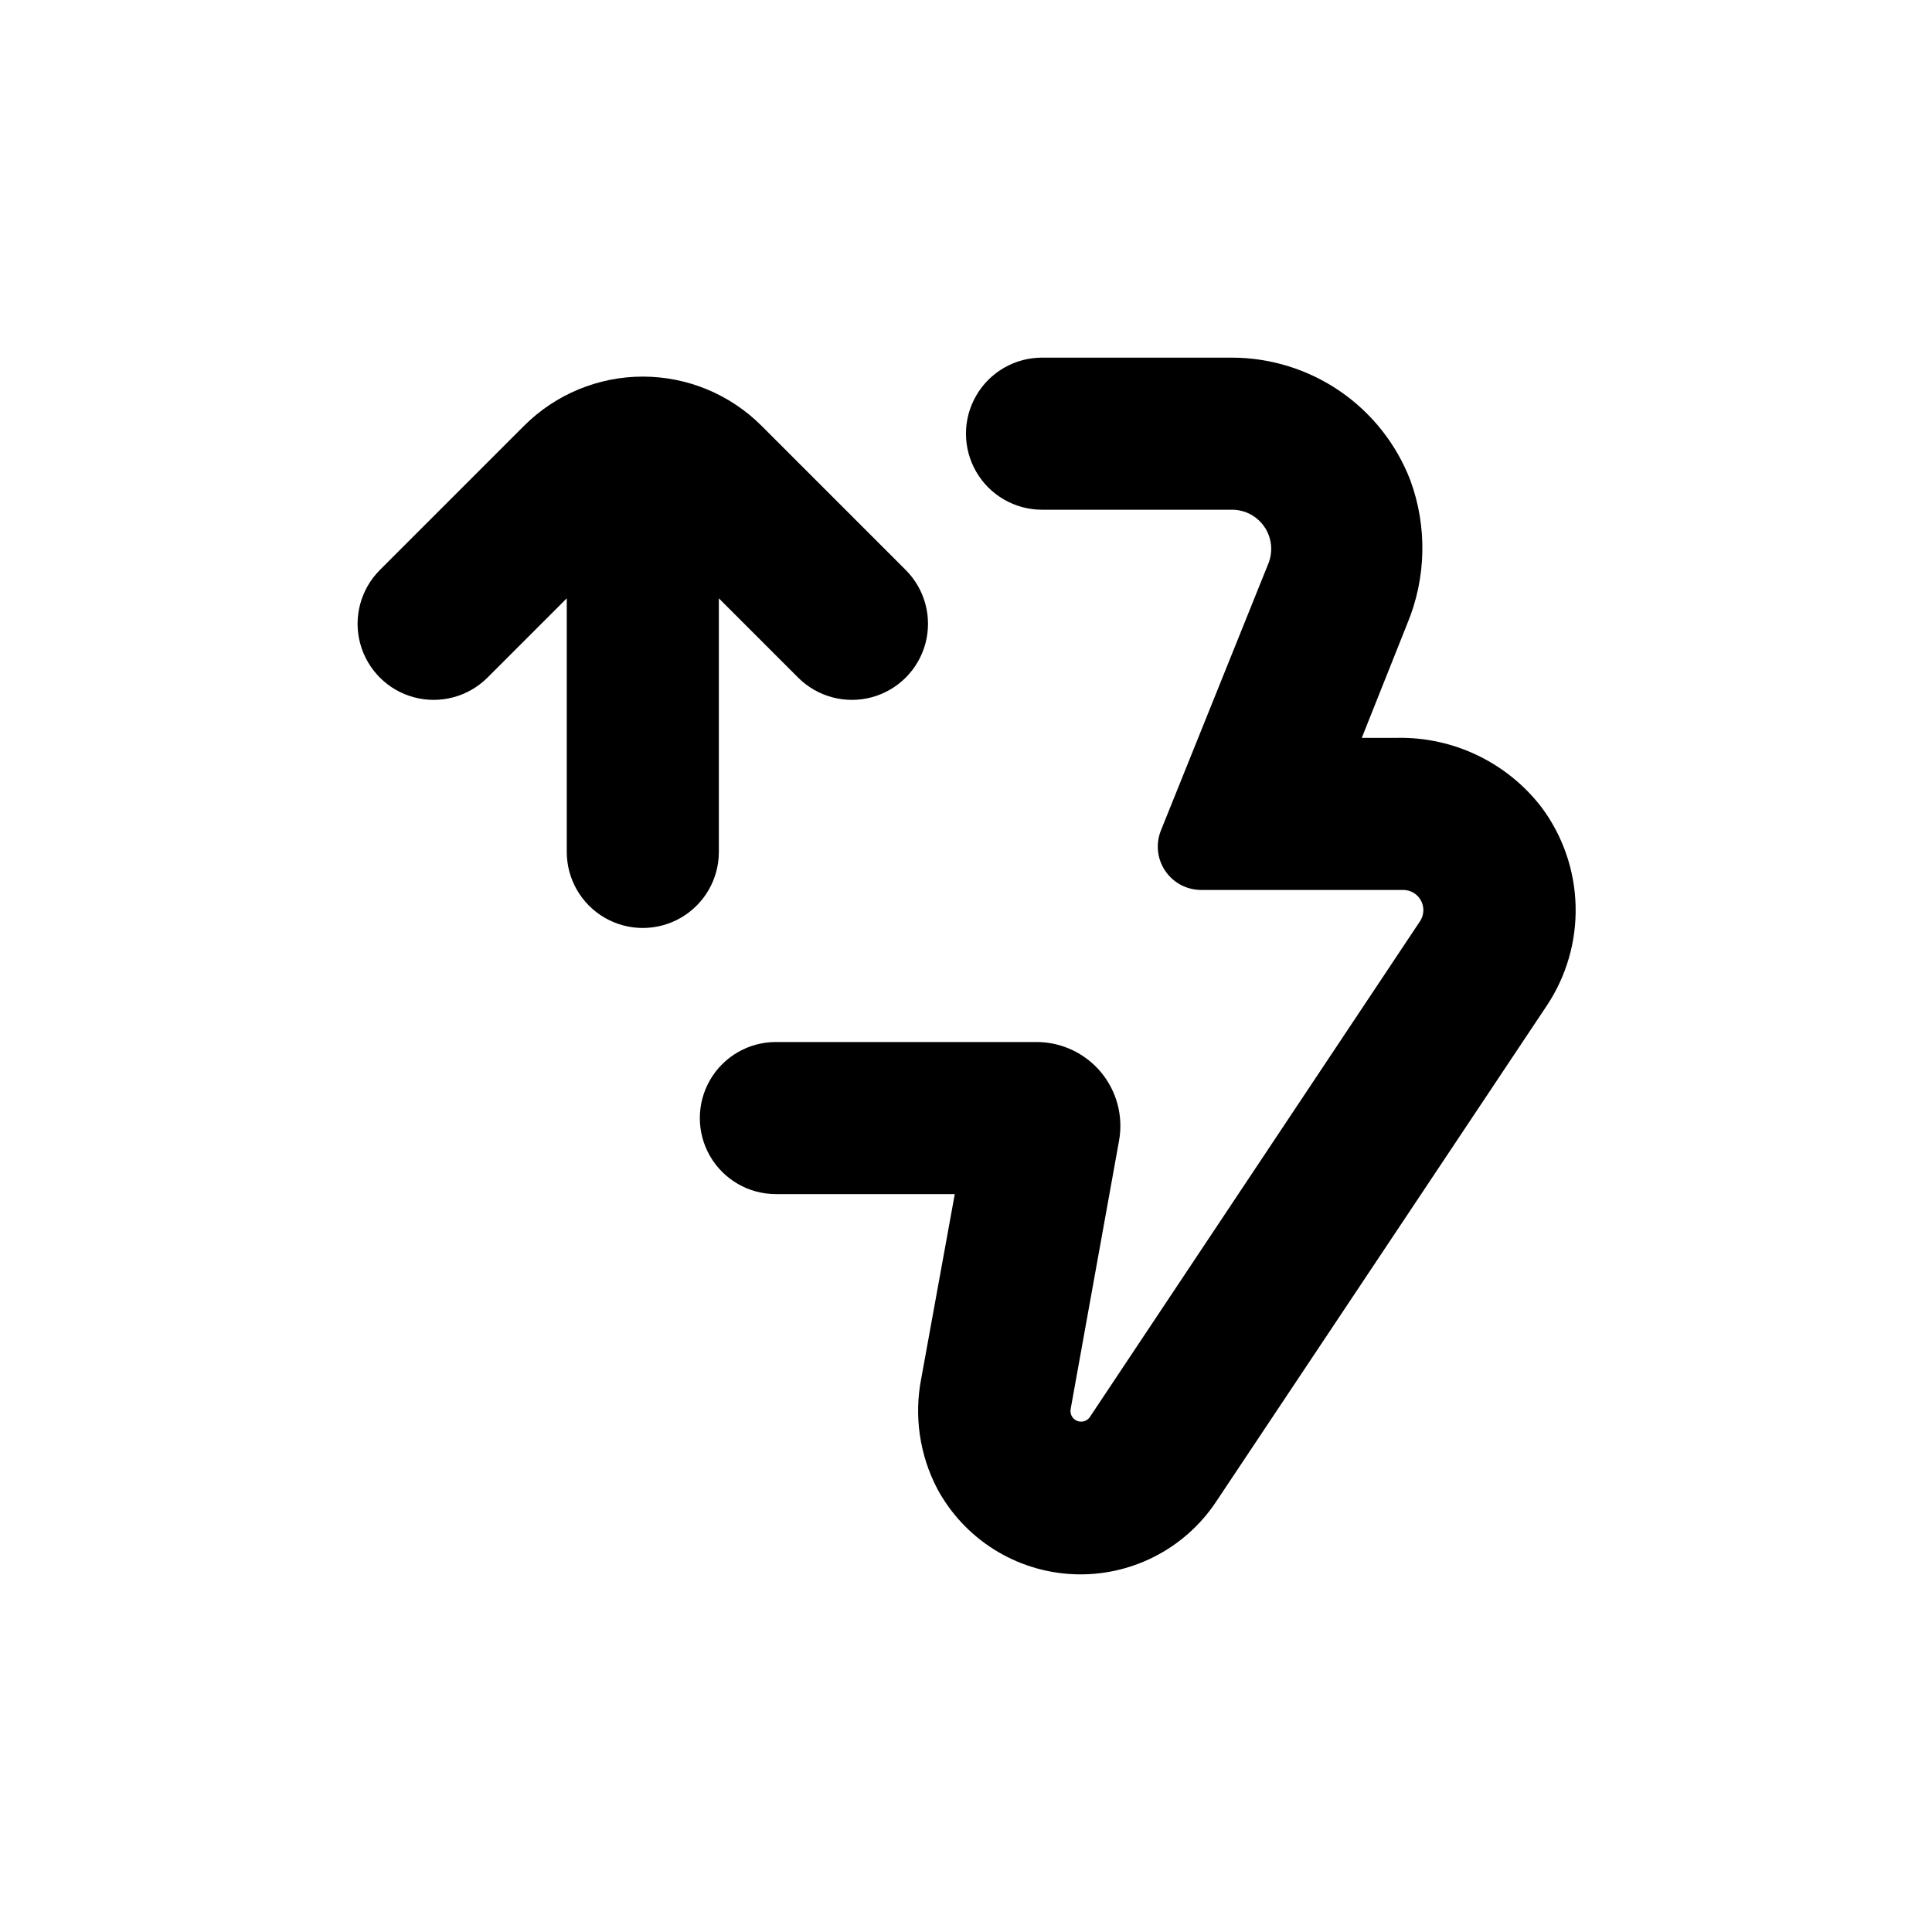
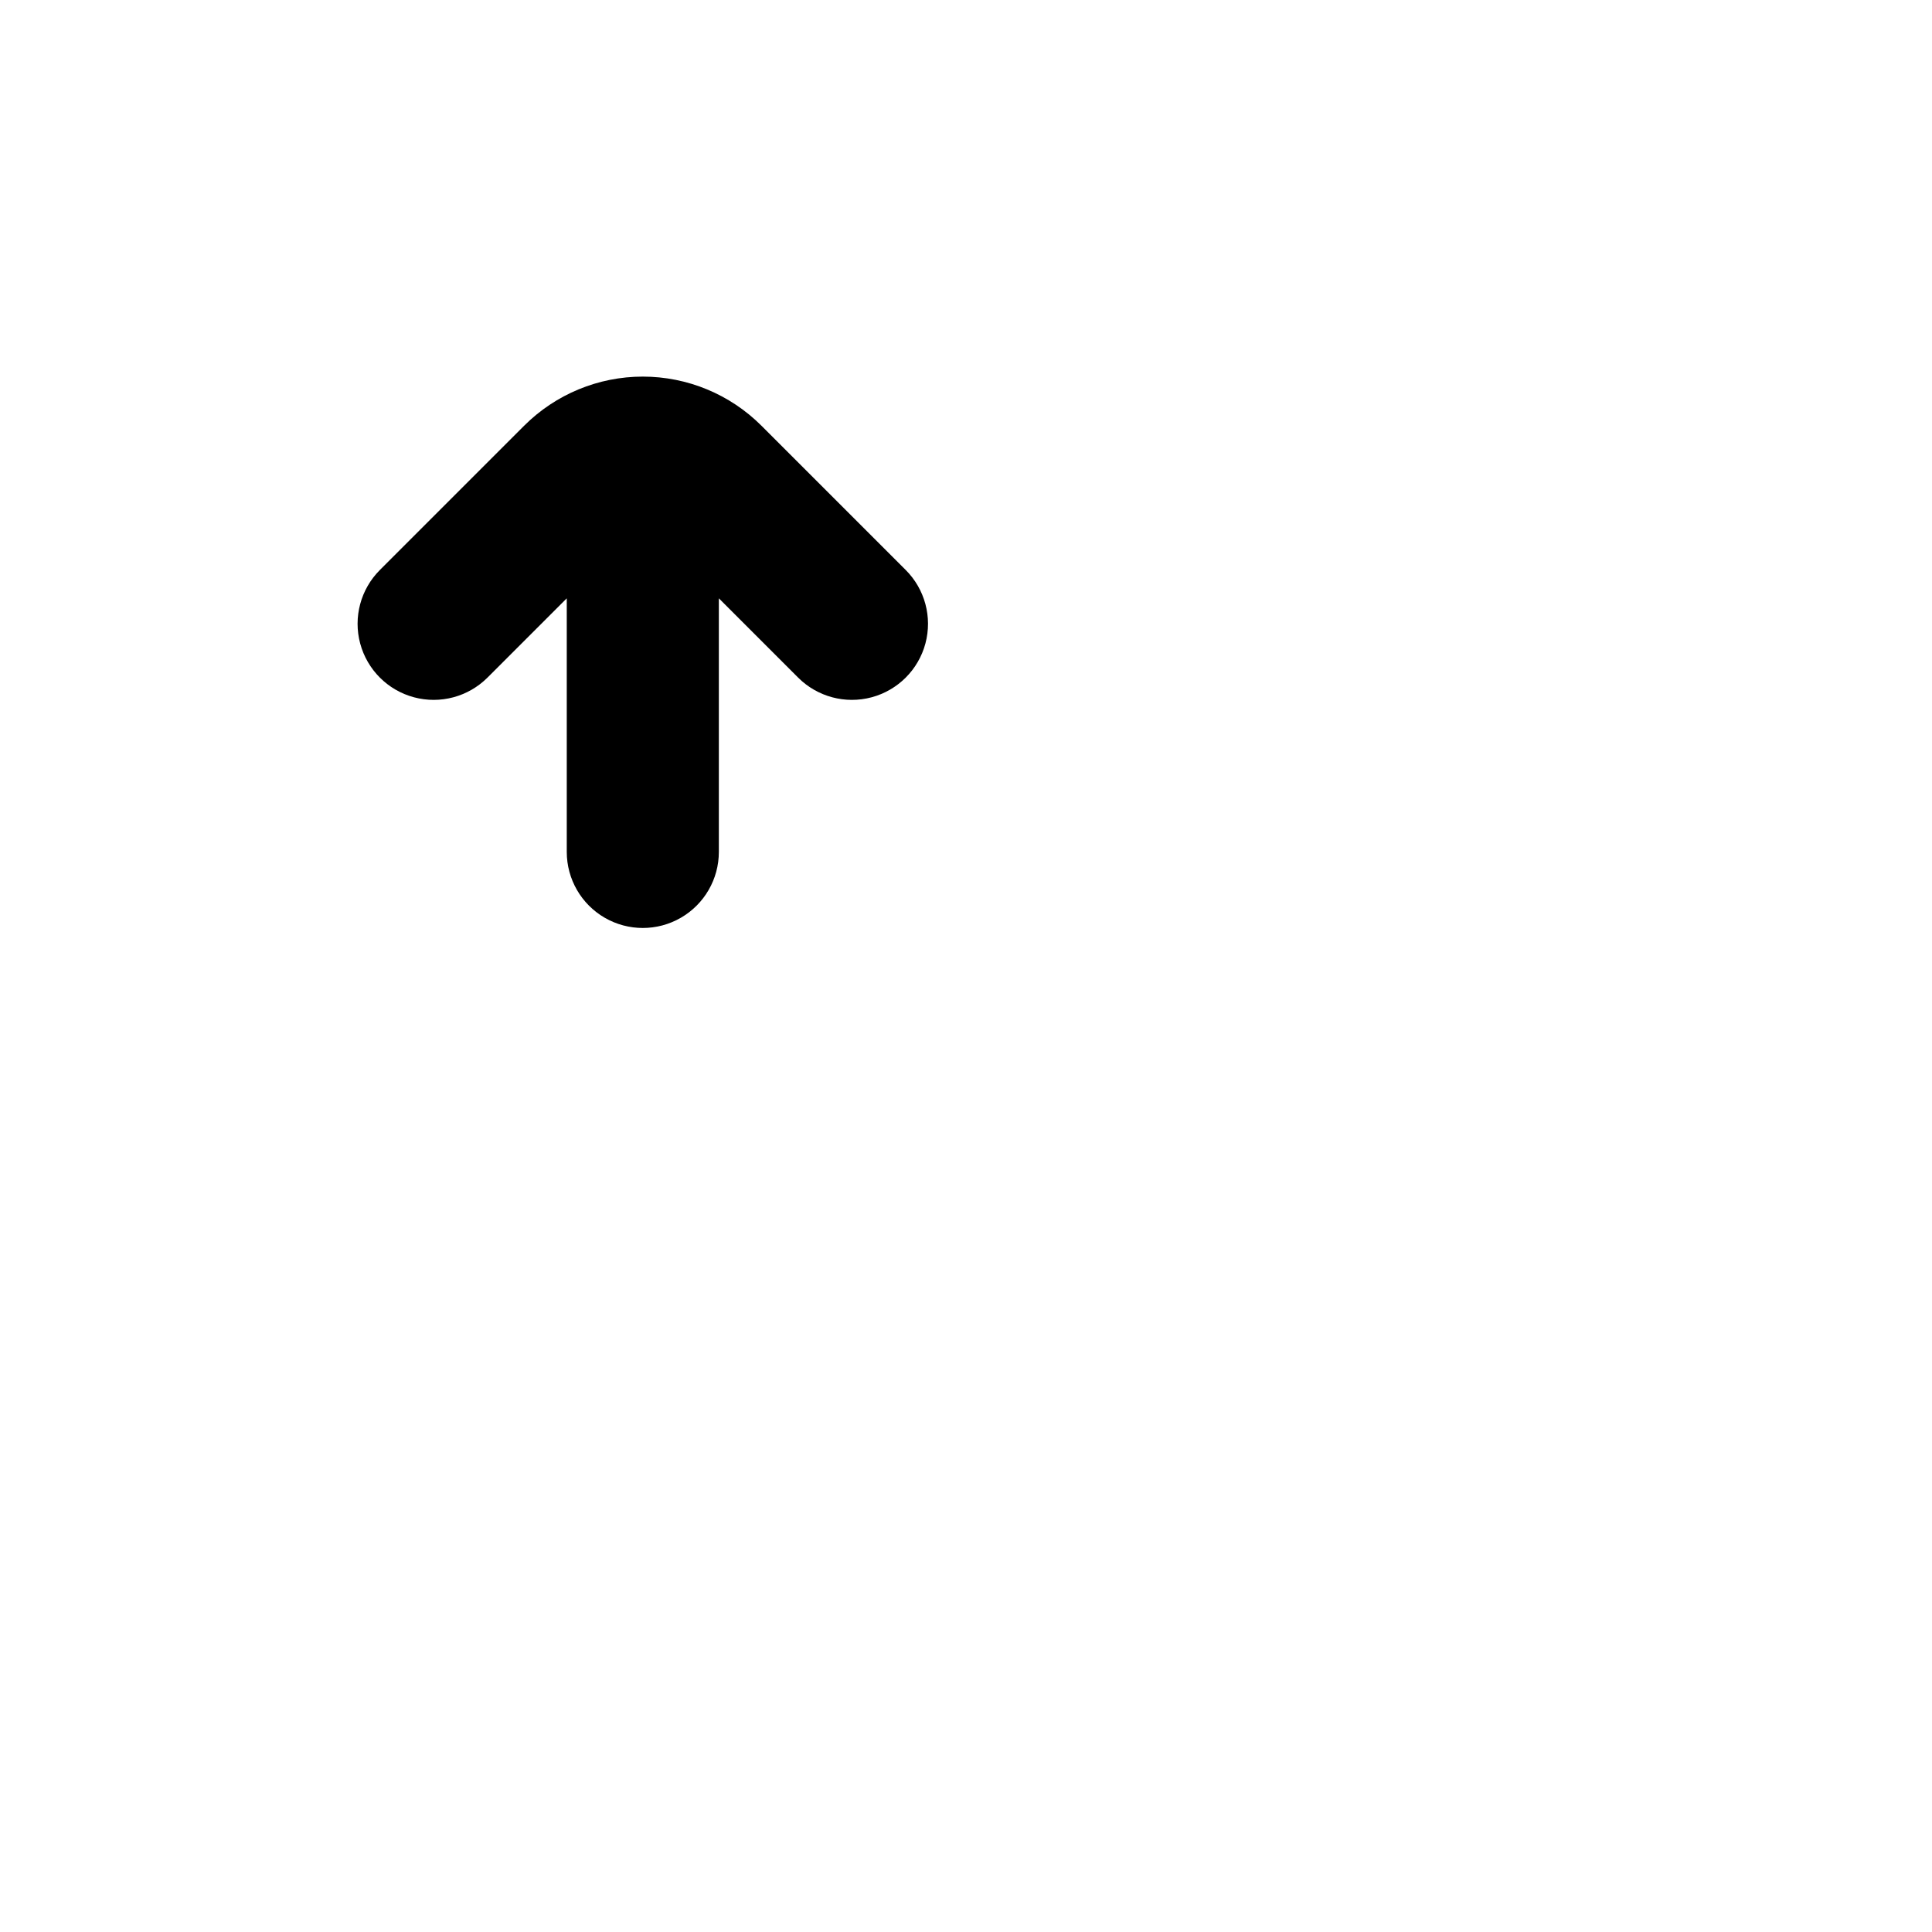
<svg xmlns="http://www.w3.org/2000/svg" fill="#000000" width="800px" height="800px" version="1.1" viewBox="144 144 512 512">
  <g>
-     <path d="m514.46 339.54h-9.574l12.043-30.23c5.062-12.141 5.352-25.746 0.805-38.086-3.684-9.535-10.164-17.734-18.586-23.523s-18.398-8.898-28.621-8.922h-50.379c-7.203 0-13.855 3.84-17.453 10.074-3.602 6.234-3.602 13.918 0 20.152 3.598 6.234 10.25 10.078 17.453 10.078h50.379c3.434 0.008 6.644 1.711 8.57 4.559 1.926 2.844 2.32 6.453 1.055 9.648l-28.516 70.836c-1.402 3.527-0.965 7.519 1.16 10.664 2.129 3.144 5.672 5.039 9.469 5.055h53.605c1.973 0 3.781 1.086 4.707 2.824 0.93 1.742 0.824 3.848-0.273 5.488l-87.562 131.49c-0.773 1.012-2.129 1.375-3.309 0.895-1.18-0.484-1.887-1.695-1.73-2.961l12.848-71.238c1.18-6.481-0.578-13.156-4.801-18.215-4.223-5.059-10.473-7.984-17.062-7.981h-69.074c-7.199 0-13.852 3.84-17.453 10.074-3.598 6.234-3.598 13.918 0 20.152 3.602 6.234 10.254 10.078 17.453 10.078h47.41l-8.867 48.77v-0.004c-1.973 9.973-0.48 20.316 4.231 29.324 7.176 13.332 20.82 21.922 35.945 22.637 15.125 0.711 29.516-6.562 37.914-19.16l87.664-131.5c5.215-7.828 7.887-17.082 7.641-26.488-0.242-9.406-3.387-18.508-9.004-26.059-9.07-11.816-23.191-18.652-38.086-18.438z" />
    <path d="m273.19 323.57 21.008-21.008v67.207c0 7.199 3.84 13.852 10.074 17.453 6.238 3.602 13.918 3.602 20.152 0 6.238-3.602 10.078-10.254 10.078-17.453v-67.207l21.008 21.008c5.094 5.094 12.52 7.082 19.477 5.219 6.957-1.863 12.395-7.301 14.258-14.258 1.863-6.957-0.125-14.383-5.219-19.477l-38.238-38.238c-8.34-8.332-19.648-13.012-31.438-13.012-11.789 0-23.098 4.68-31.438 13.012l-38.238 38.238c-5.094 5.094-7.086 12.52-5.219 19.477 1.863 6.957 7.297 12.395 14.258 14.258 6.957 1.863 14.383-0.125 19.477-5.219z" />
  </g>
</svg>